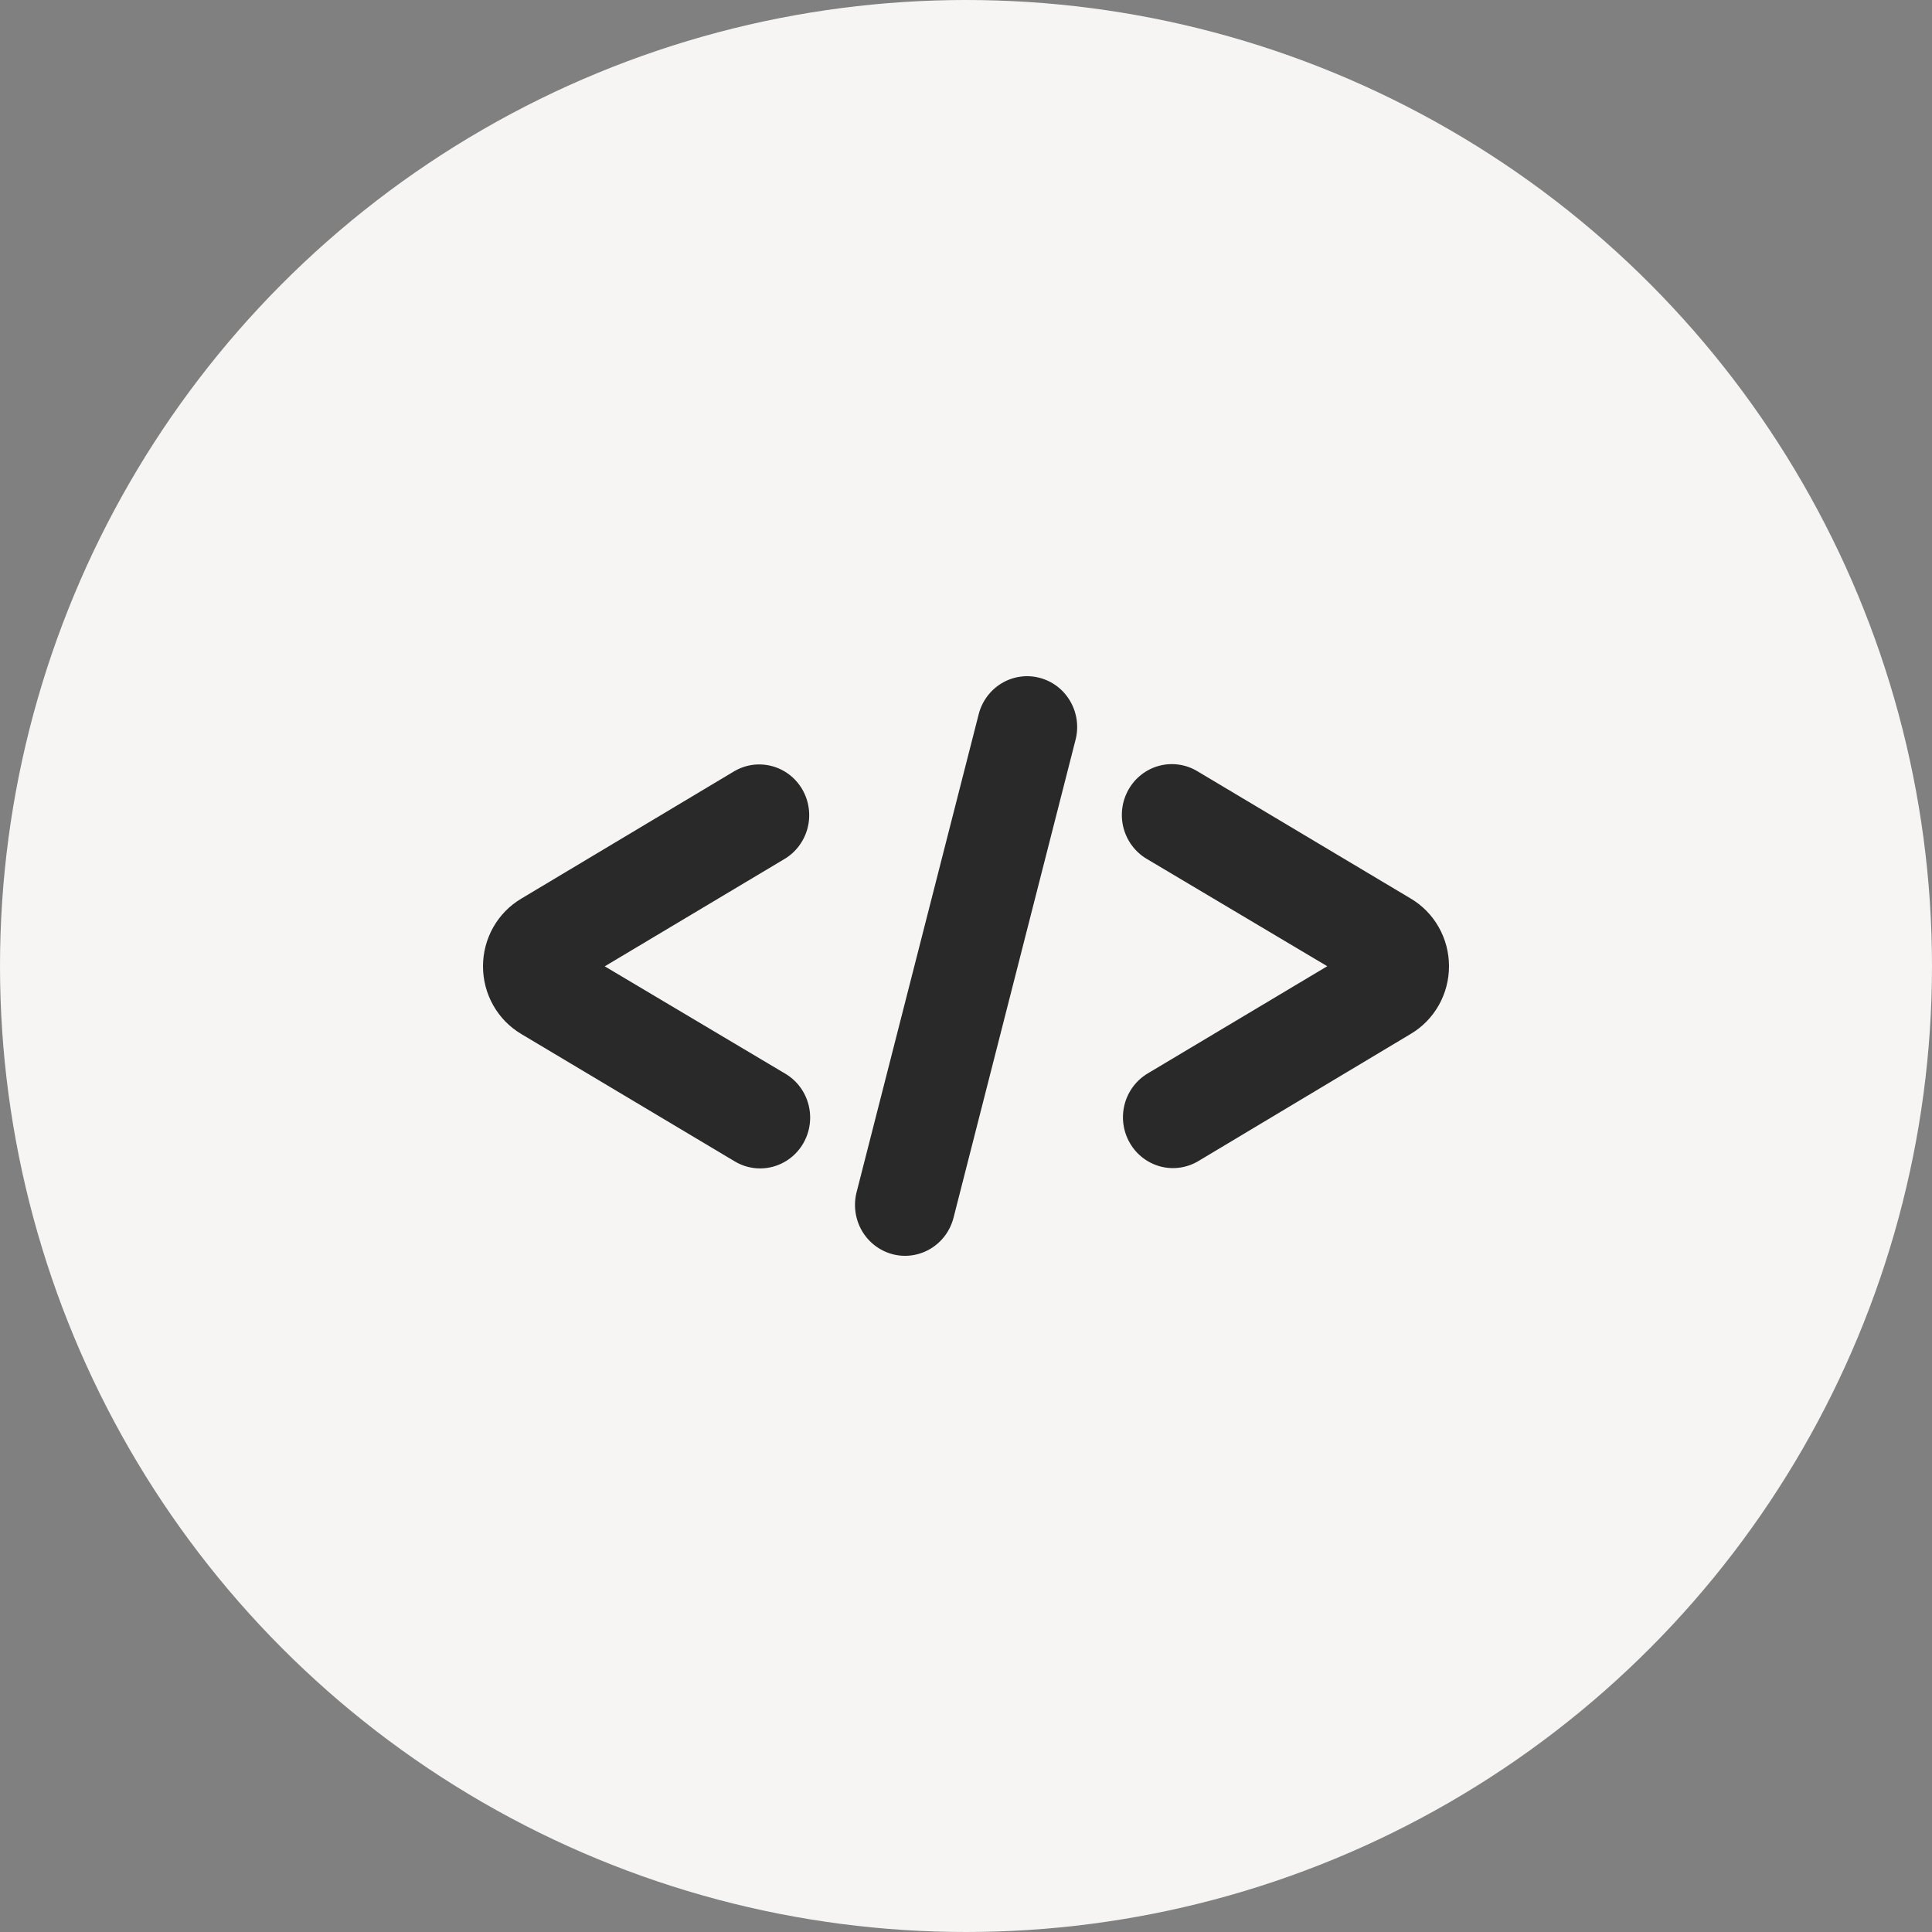
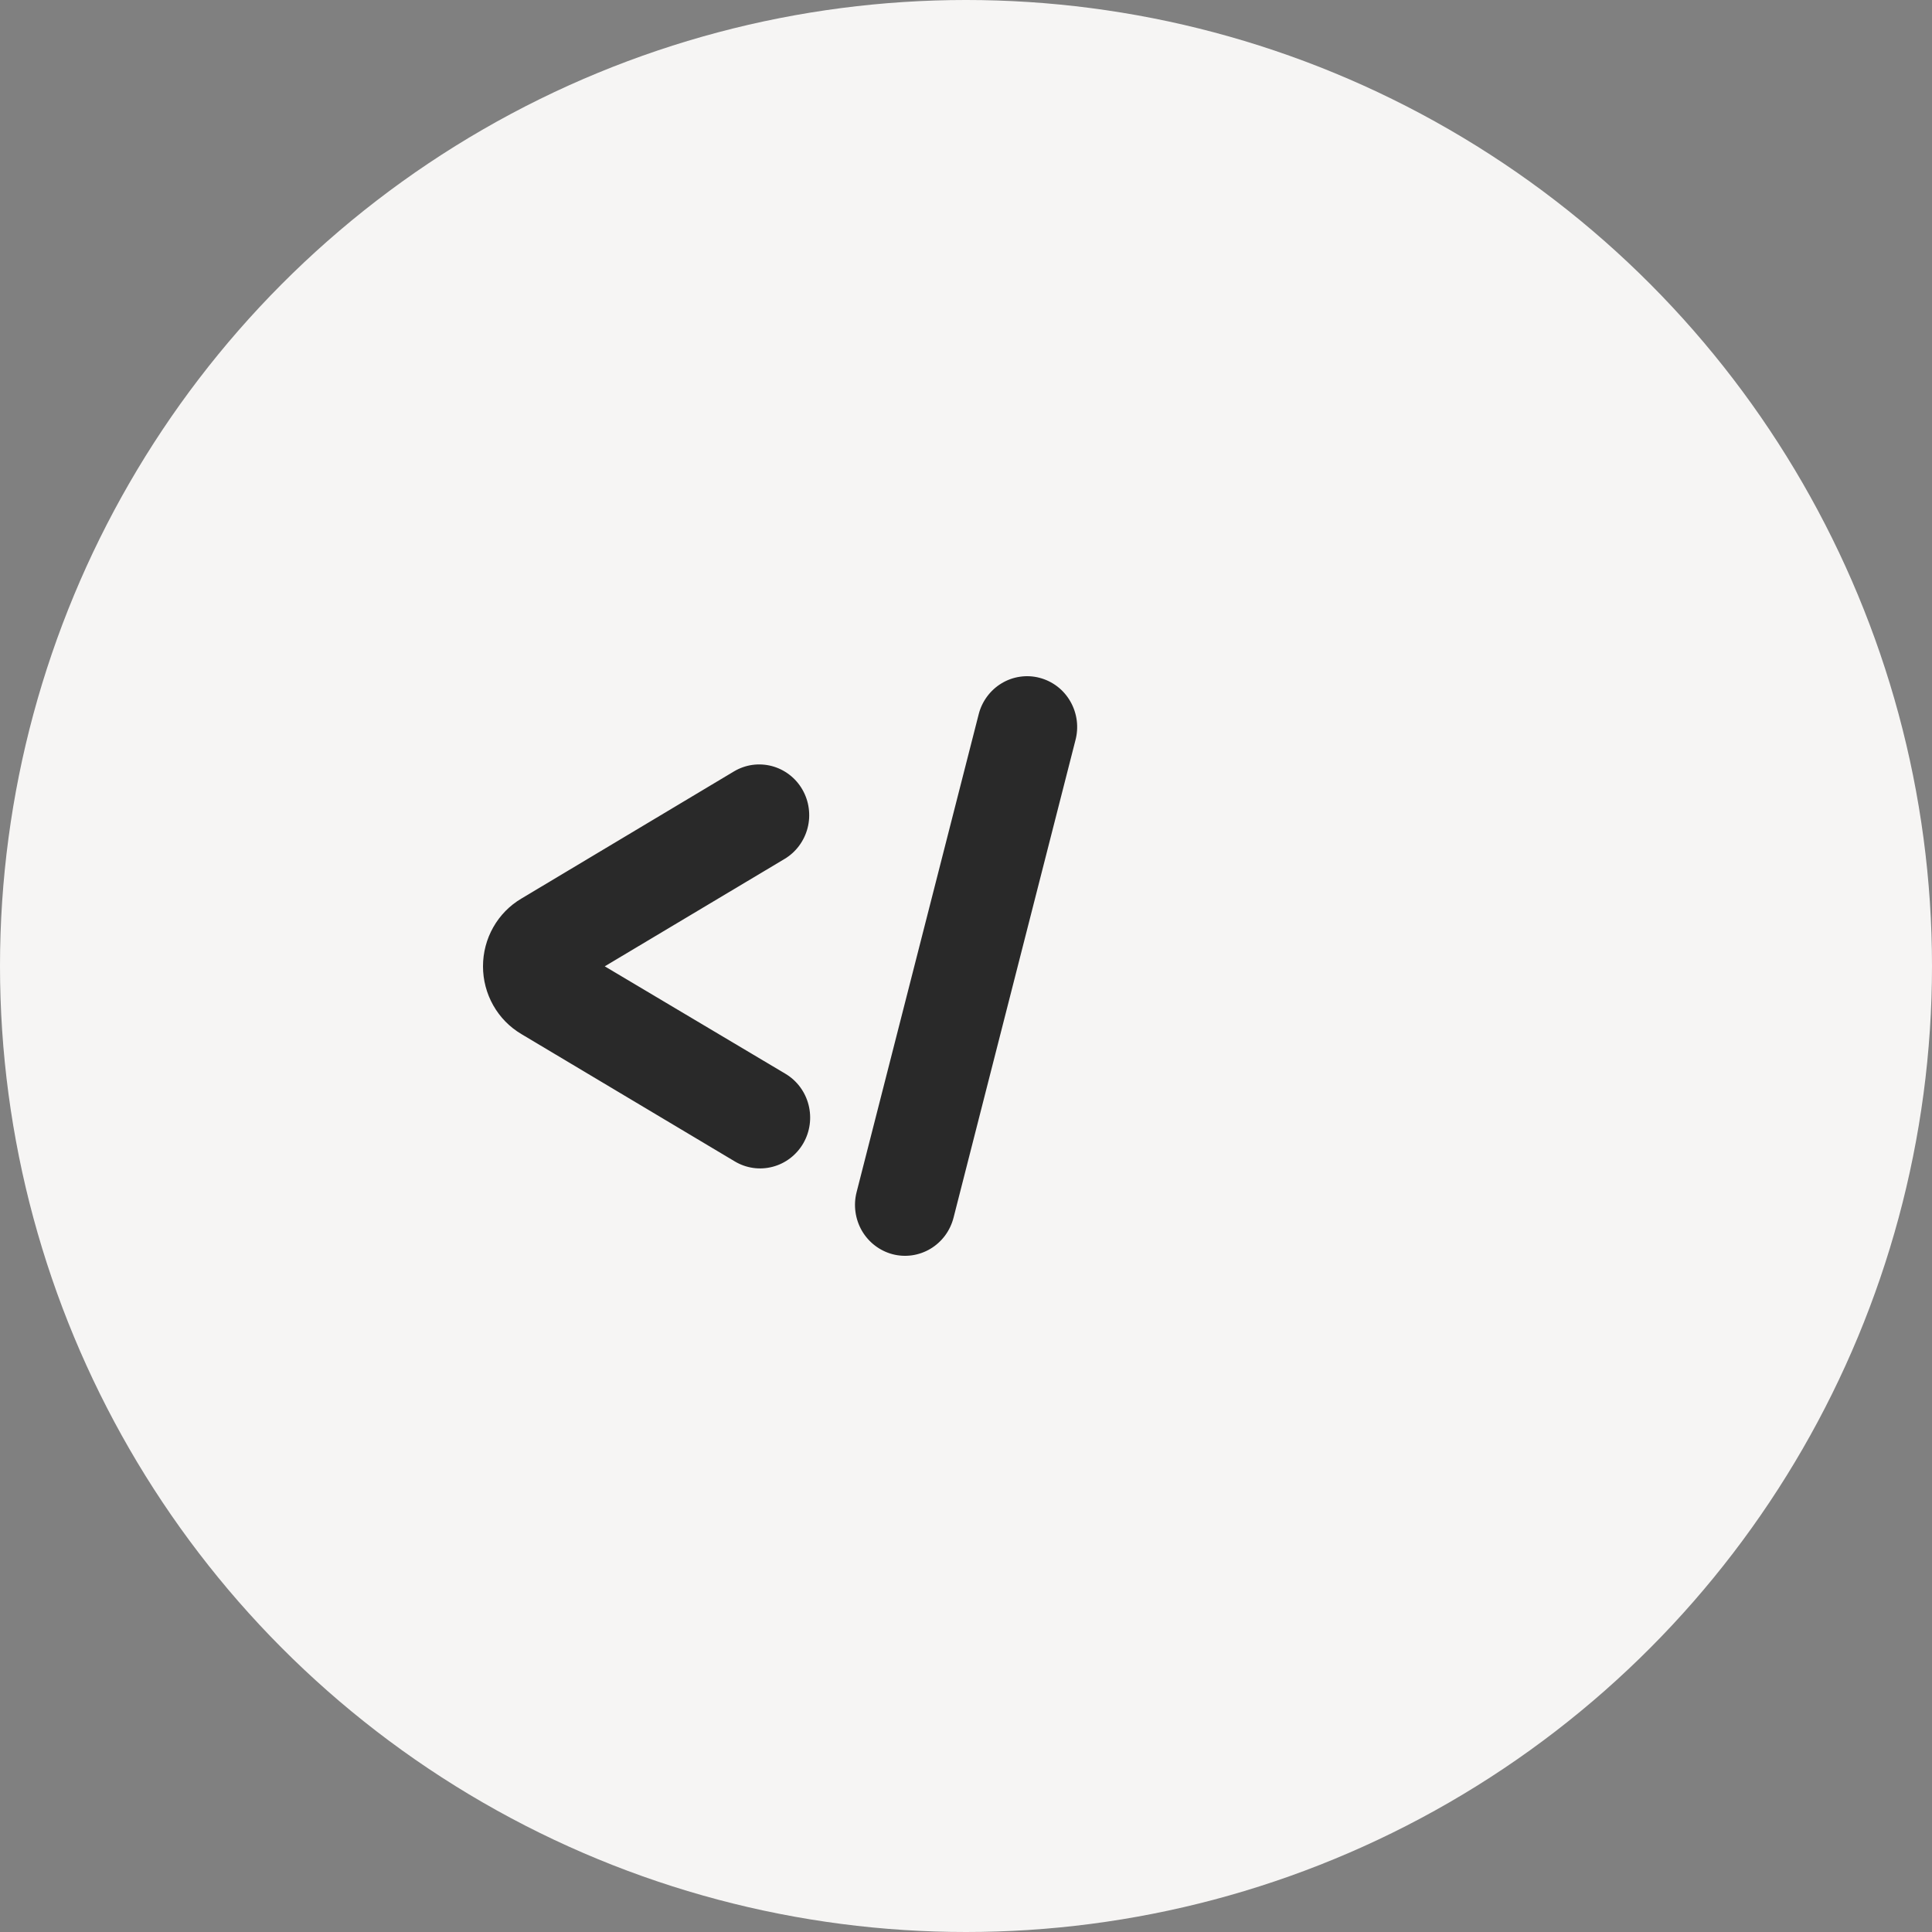
<svg xmlns="http://www.w3.org/2000/svg" width="60" height="60" viewBox="0 0 60 60" fill="none">
  <rect x="0" y="0" width="60" height="60" fill="#808080" stroke="none" />
  <circle cx="30" cy="30" r="30" fill="#F6F5F4" />
-   <path d="M43.808 27.903L37.18 23.948C37.005 23.843 36.81 23.774 36.608 23.746C36.406 23.717 36.2 23.729 36.003 23.781C35.805 23.833 35.62 23.924 35.457 24.049C35.294 24.174 35.157 24.33 35.054 24.509C34.951 24.688 34.883 24.885 34.855 25.09C34.827 25.296 34.838 25.505 34.89 25.705C34.941 25.906 35.031 26.094 35.154 26.259C35.277 26.425 35.43 26.564 35.606 26.669L41.219 30.007L35.641 33.338C35.286 33.55 35.028 33.897 34.924 34.302C34.821 34.707 34.88 35.137 35.089 35.498C35.297 35.859 35.639 36.12 36.037 36.226C36.436 36.331 36.86 36.271 37.215 36.059L43.808 32.111C44.171 31.897 44.472 31.59 44.681 31.221C44.89 30.851 45 30.433 45 30.007C45 29.581 44.89 29.163 44.681 28.793C44.472 28.424 44.171 28.117 43.808 27.903Z" fill="#292929" />
  <path d="M24.918 24.519C24.815 24.34 24.678 24.184 24.515 24.059C24.352 23.934 24.167 23.843 23.97 23.791C23.772 23.739 23.566 23.727 23.364 23.755C23.162 23.784 22.968 23.853 22.792 23.958L16.192 27.906C15.829 28.12 15.528 28.427 15.319 28.796C15.11 29.165 15 29.584 15 30.01C15 30.436 15.11 30.854 15.319 31.223C15.528 31.593 15.829 31.899 16.192 32.114L22.82 36.069C23.175 36.281 23.598 36.341 23.997 36.235C24.396 36.13 24.737 35.868 24.946 35.508C25.155 35.147 25.214 34.717 25.11 34.311C25.007 33.906 24.749 33.56 24.394 33.348L18.781 30.01L24.359 26.679C24.536 26.574 24.69 26.436 24.814 26.27C24.937 26.105 25.028 25.917 25.08 25.716C25.132 25.516 25.144 25.307 25.116 25.101C25.089 24.896 25.021 24.698 24.918 24.519Z" fill="#292929" />
  <path d="M32.284 21.05C32.087 20.998 31.881 20.986 31.679 21.016C31.477 21.045 31.282 21.114 31.107 21.22C30.931 21.325 30.778 21.465 30.655 21.631C30.533 21.796 30.443 21.985 30.393 22.186L26.602 37.025C26.551 37.225 26.539 37.434 26.568 37.64C26.596 37.845 26.664 38.043 26.767 38.222C26.871 38.4 27.008 38.557 27.171 38.681C27.334 38.806 27.52 38.898 27.717 38.95C27.915 39.002 28.121 39.014 28.323 38.985C28.525 38.956 28.72 38.887 28.896 38.782C29.072 38.677 29.226 38.537 29.349 38.372C29.472 38.206 29.561 38.018 29.613 37.817L33.396 22.999C33.451 22.797 33.466 22.586 33.44 22.378C33.413 22.17 33.347 21.969 33.243 21.788C33.14 21.606 33.002 21.447 32.837 21.32C32.672 21.194 32.484 21.102 32.284 21.05Z" fill="#292929" />
</svg>